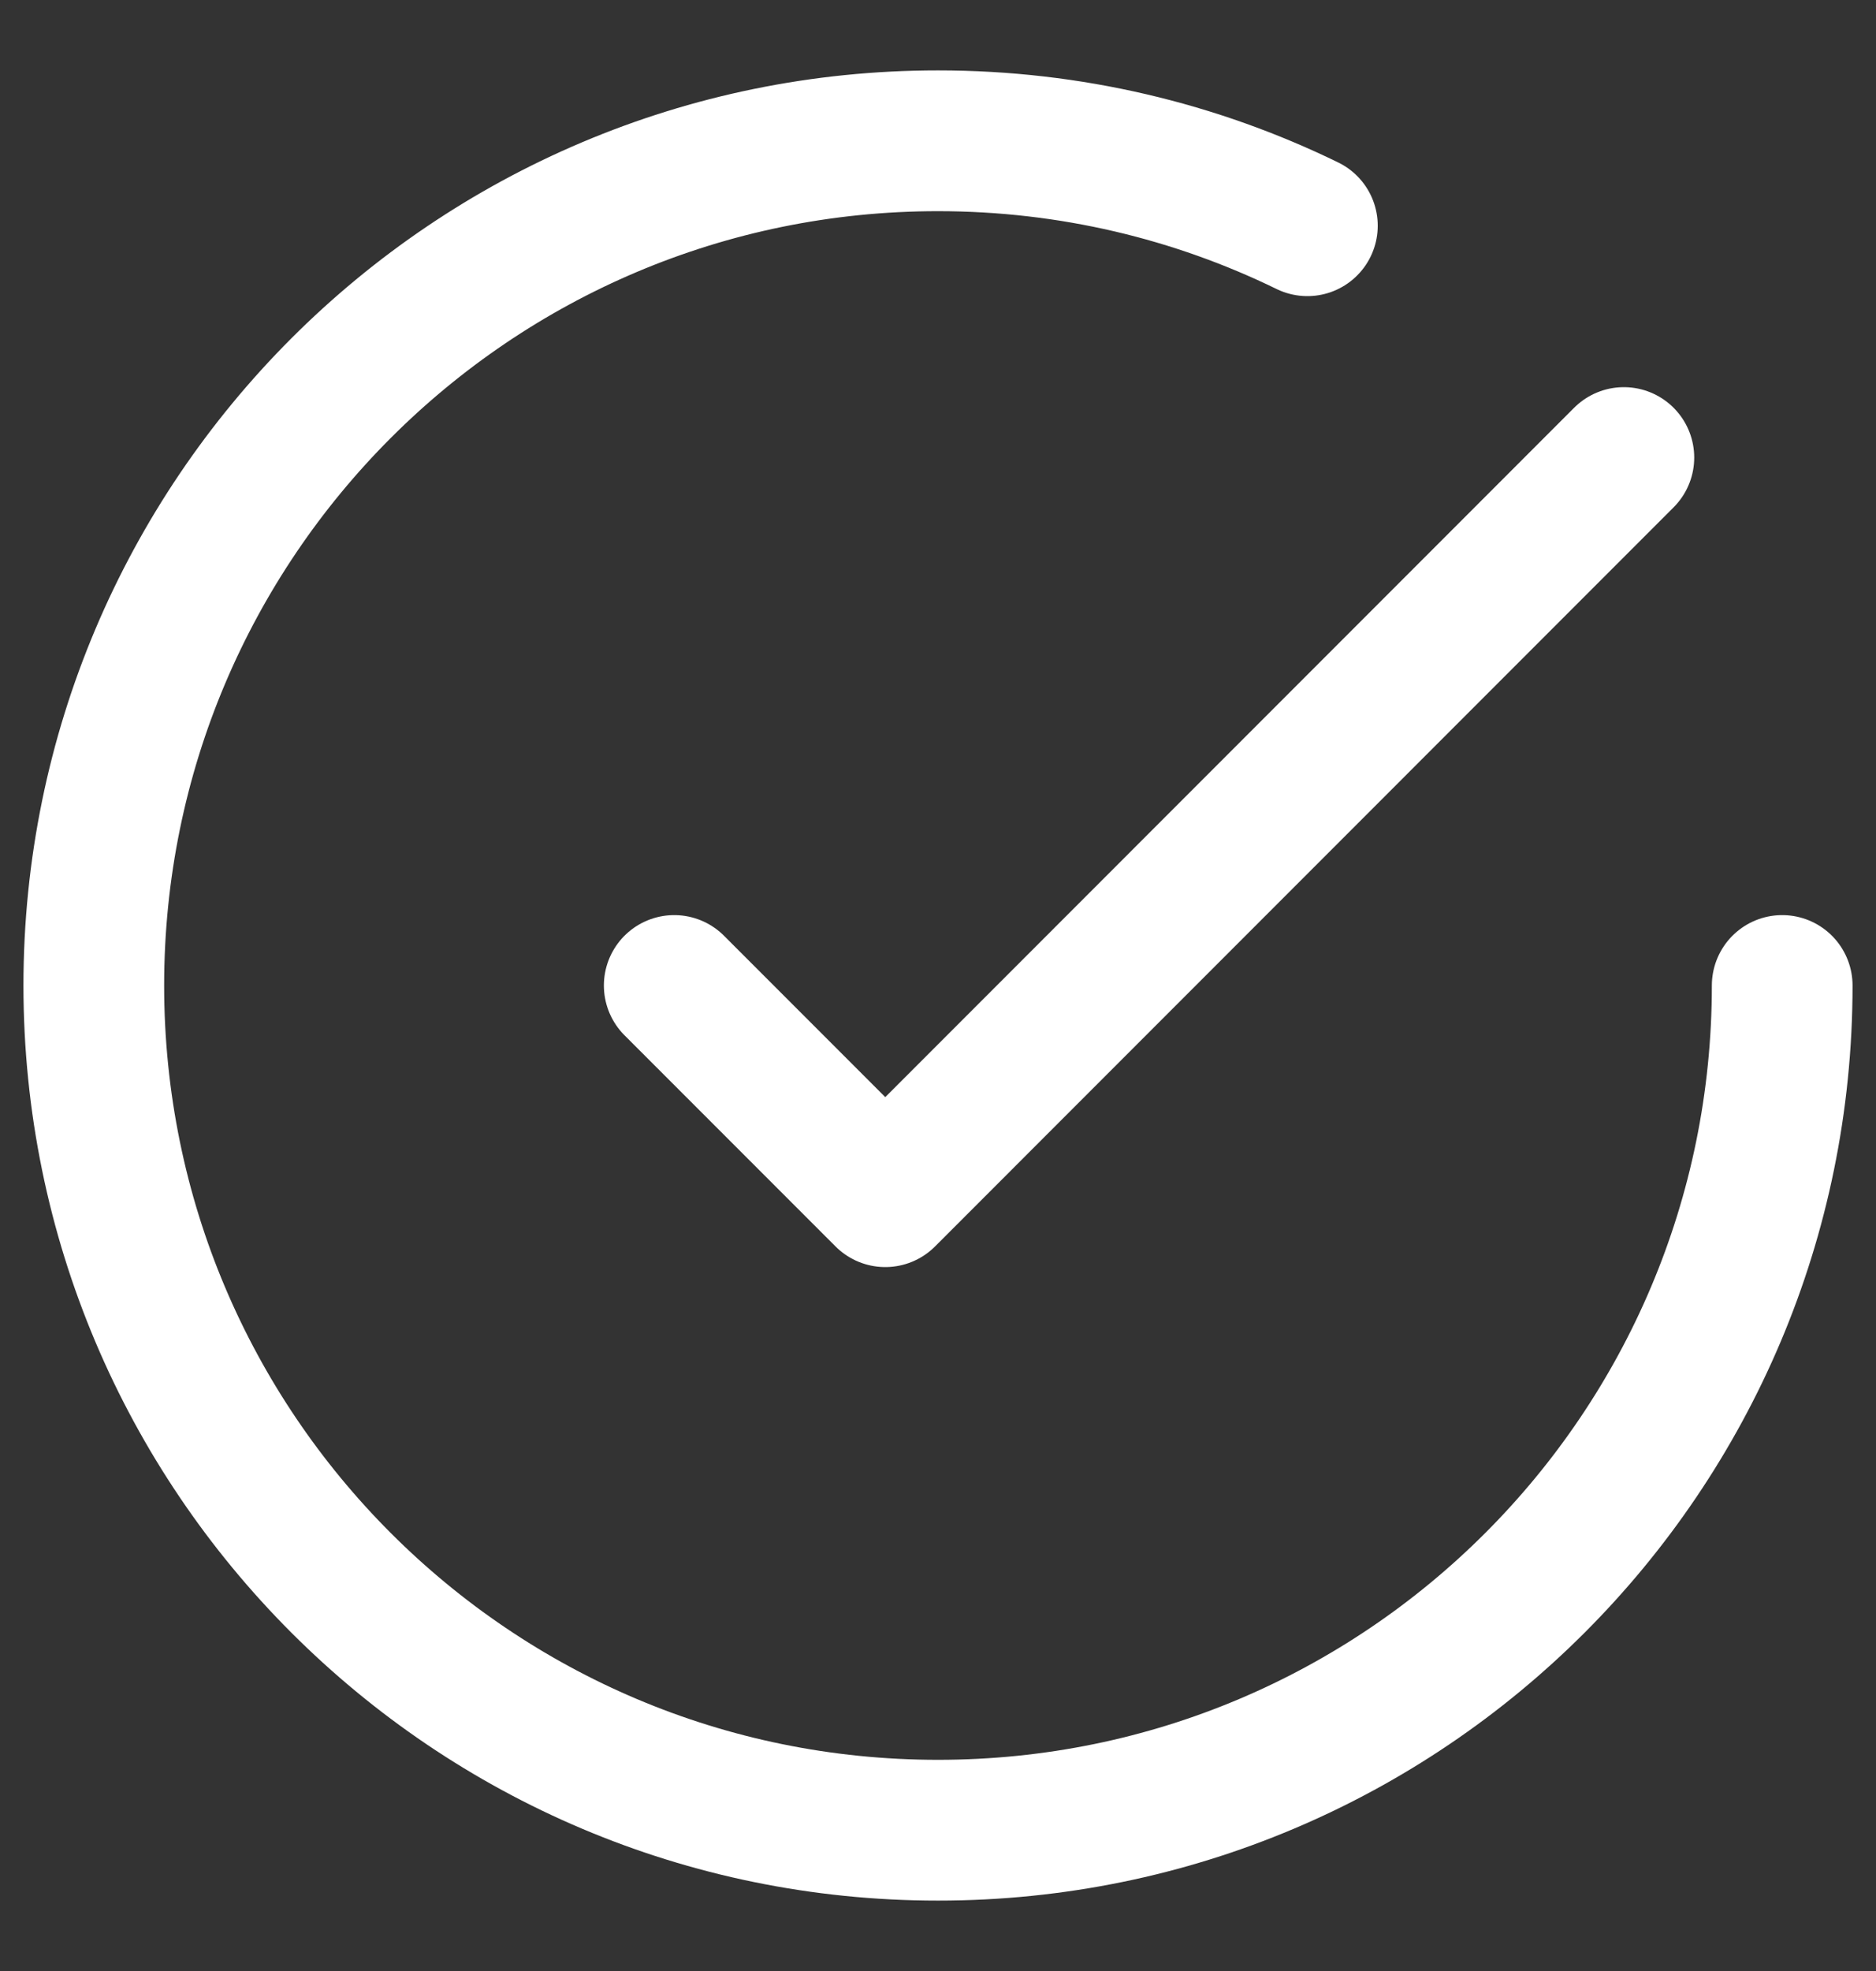
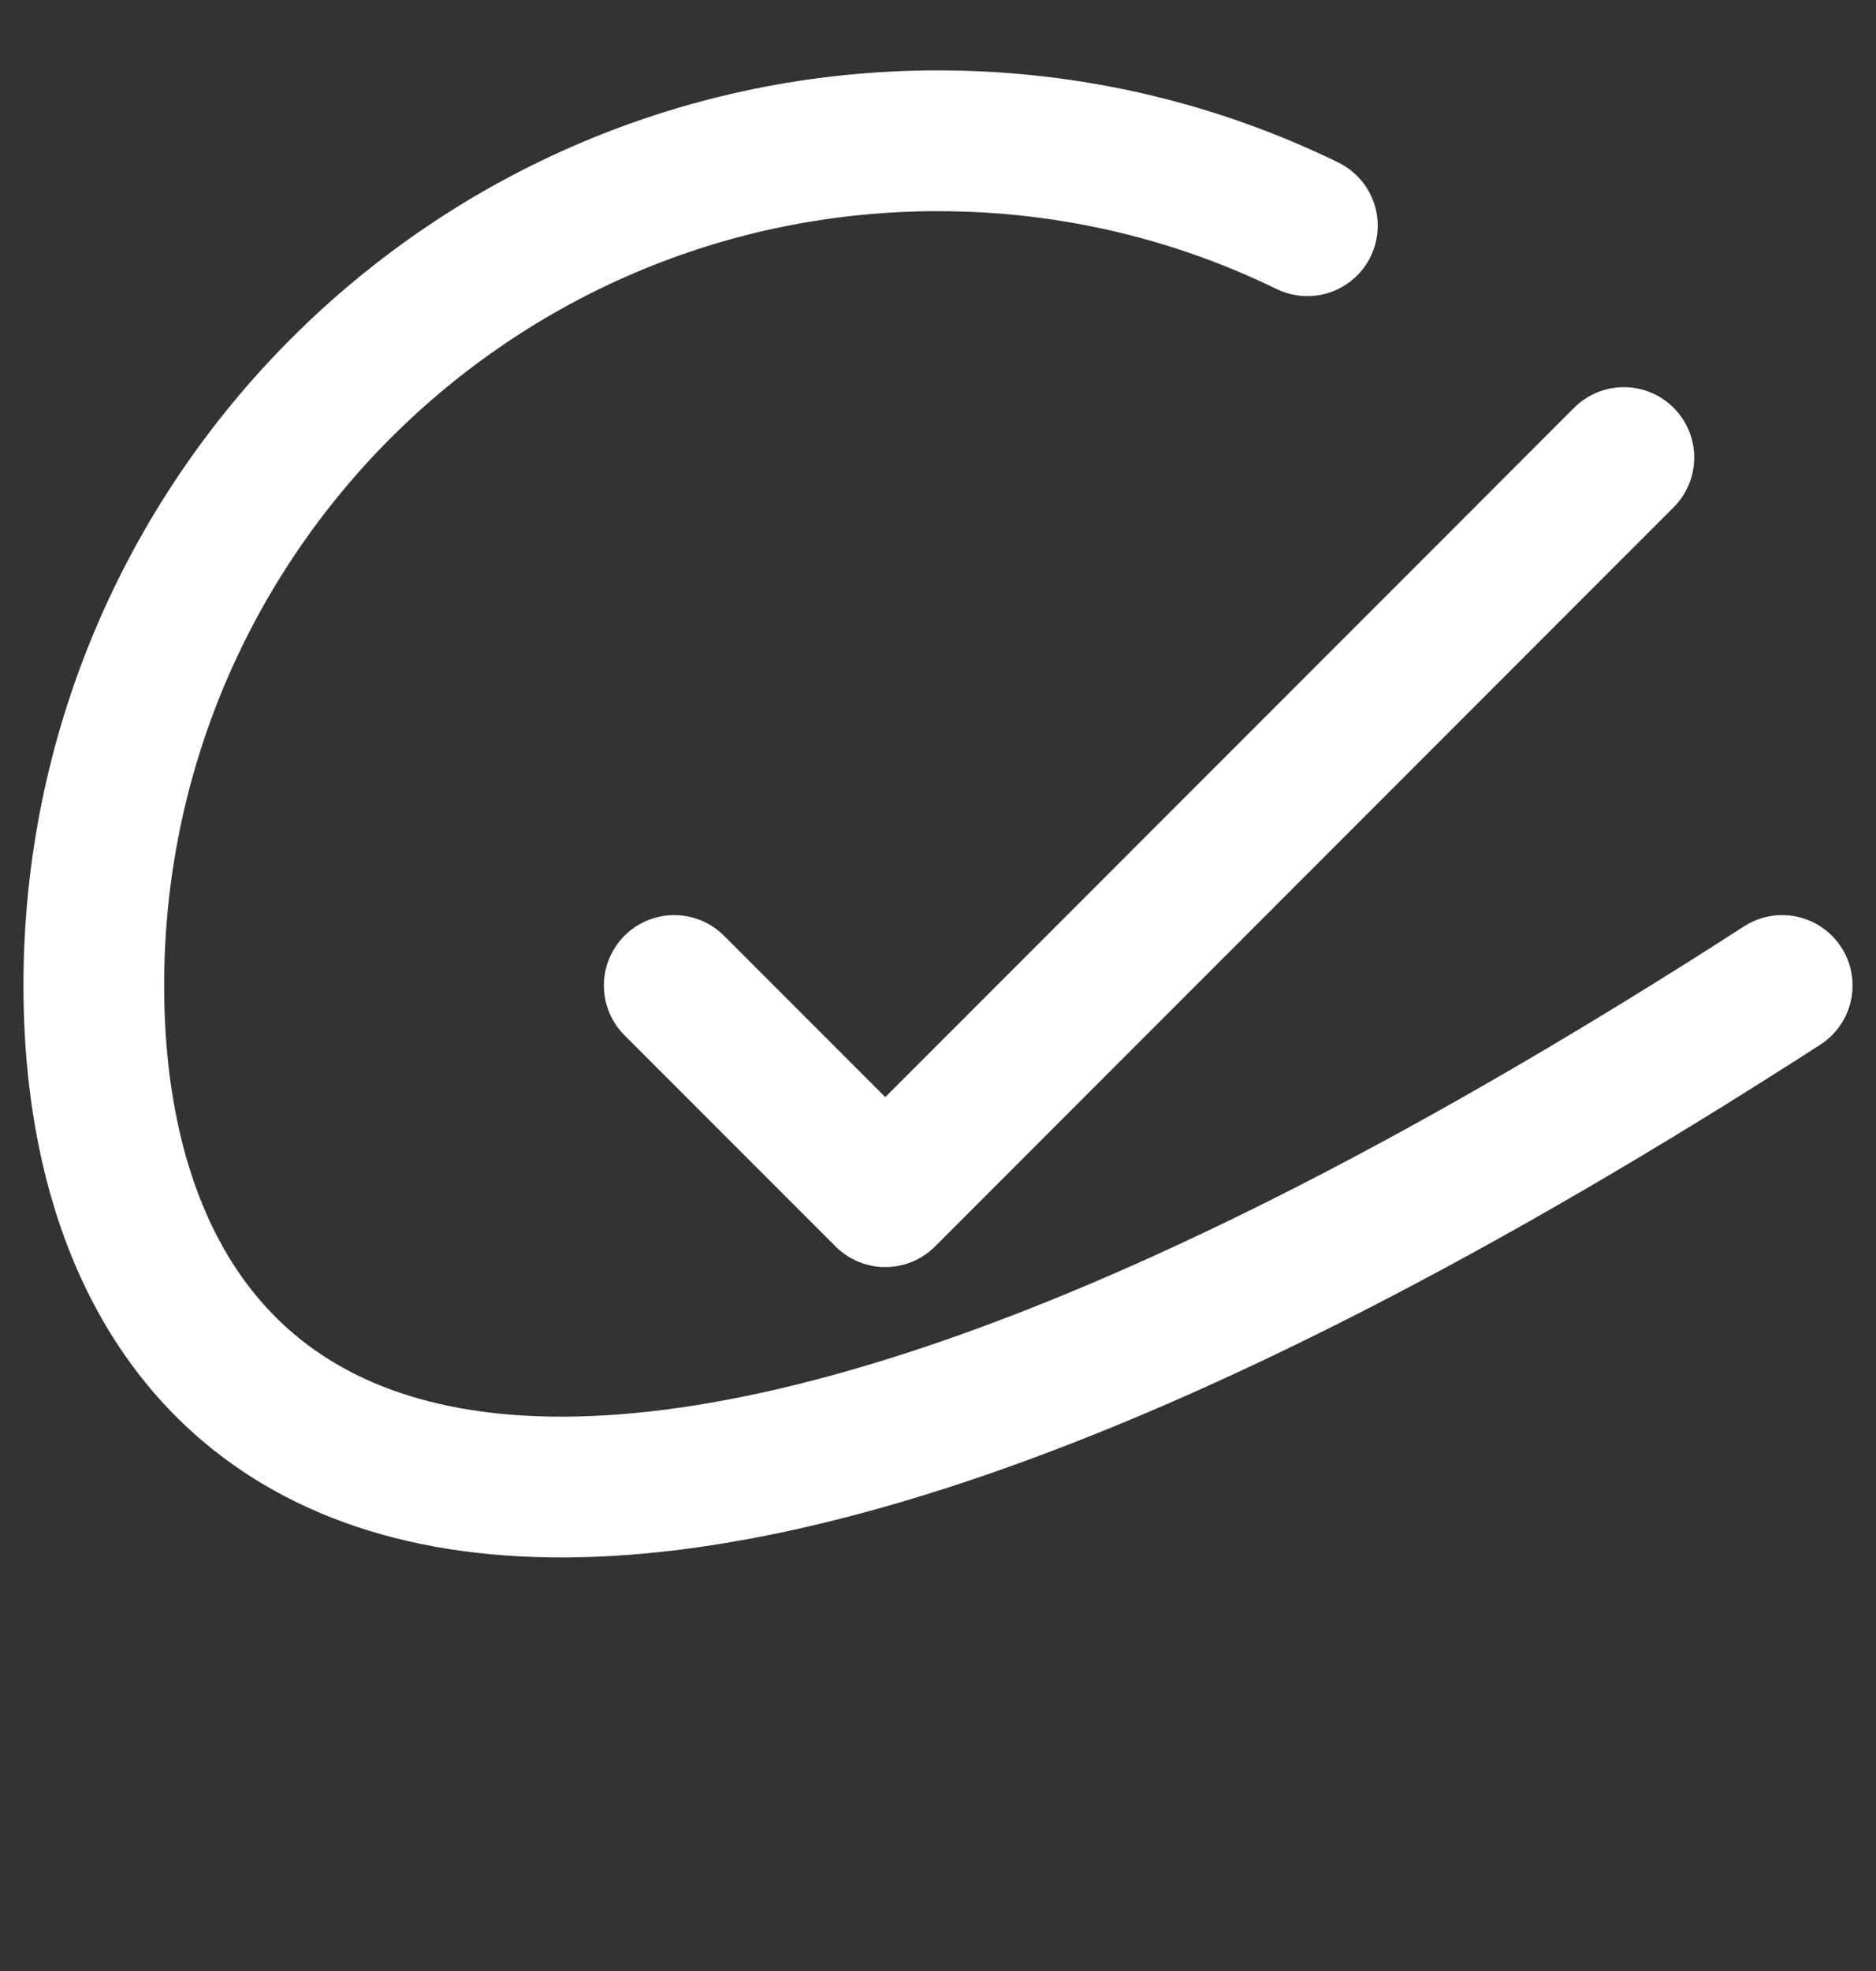
<svg xmlns="http://www.w3.org/2000/svg" width="20" height="21" viewBox="0 0 20 21" fill="none">
  <rect x="0" y="0" width="20" height="21" fill="#333333" stroke="none" />
-   <path d="M19 10.5C19 15.471 14.971 19.5 10 19.5C5.029 19.5 1 15.471 1 10.5C1 5.529 5.029 1.5 10 1.5C11.412 1.5 12.748 1.825 13.938 2.405M17.312 4.875L9.438 12.75L7.188 10.5" stroke="white" stroke-width="1.5" stroke-linecap="round" stroke-linejoin="round" />
+   <path d="M19 10.5C5.029 19.5 1 15.471 1 10.5C1 5.529 5.029 1.5 10 1.5C11.412 1.5 12.748 1.825 13.938 2.405M17.312 4.875L9.438 12.75L7.188 10.5" stroke="white" stroke-width="1.5" stroke-linecap="round" stroke-linejoin="round" />
</svg>